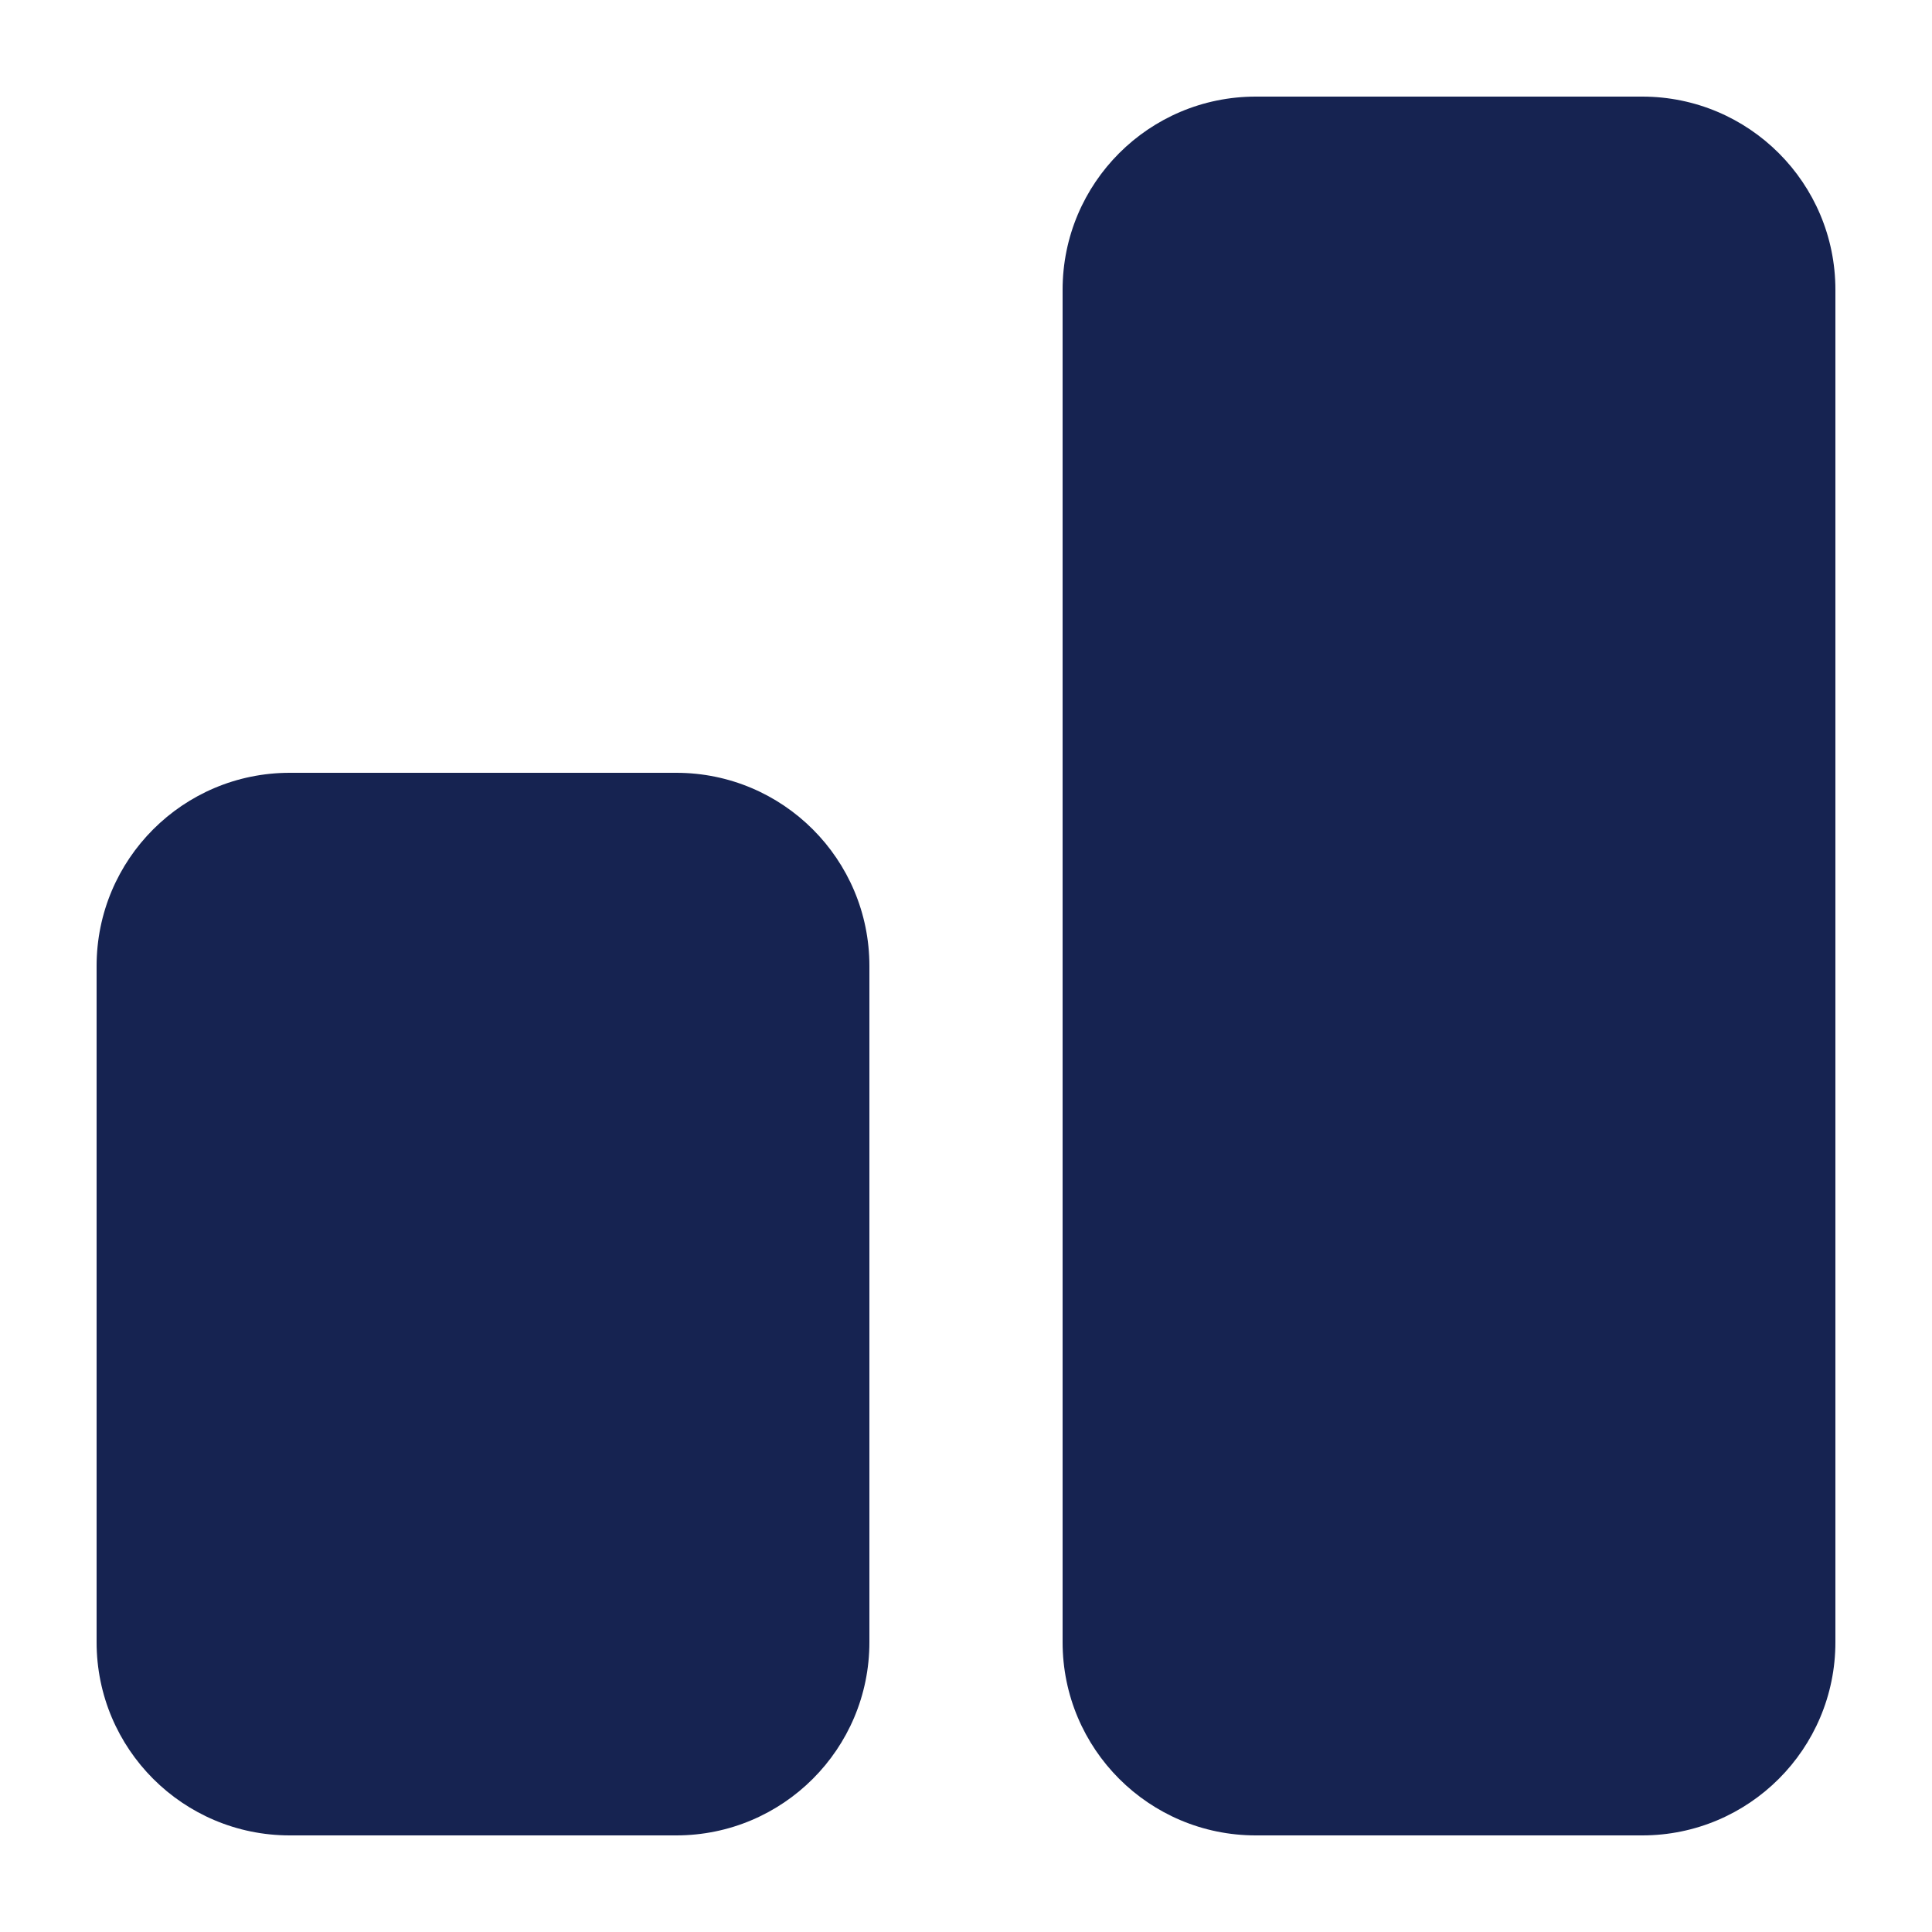
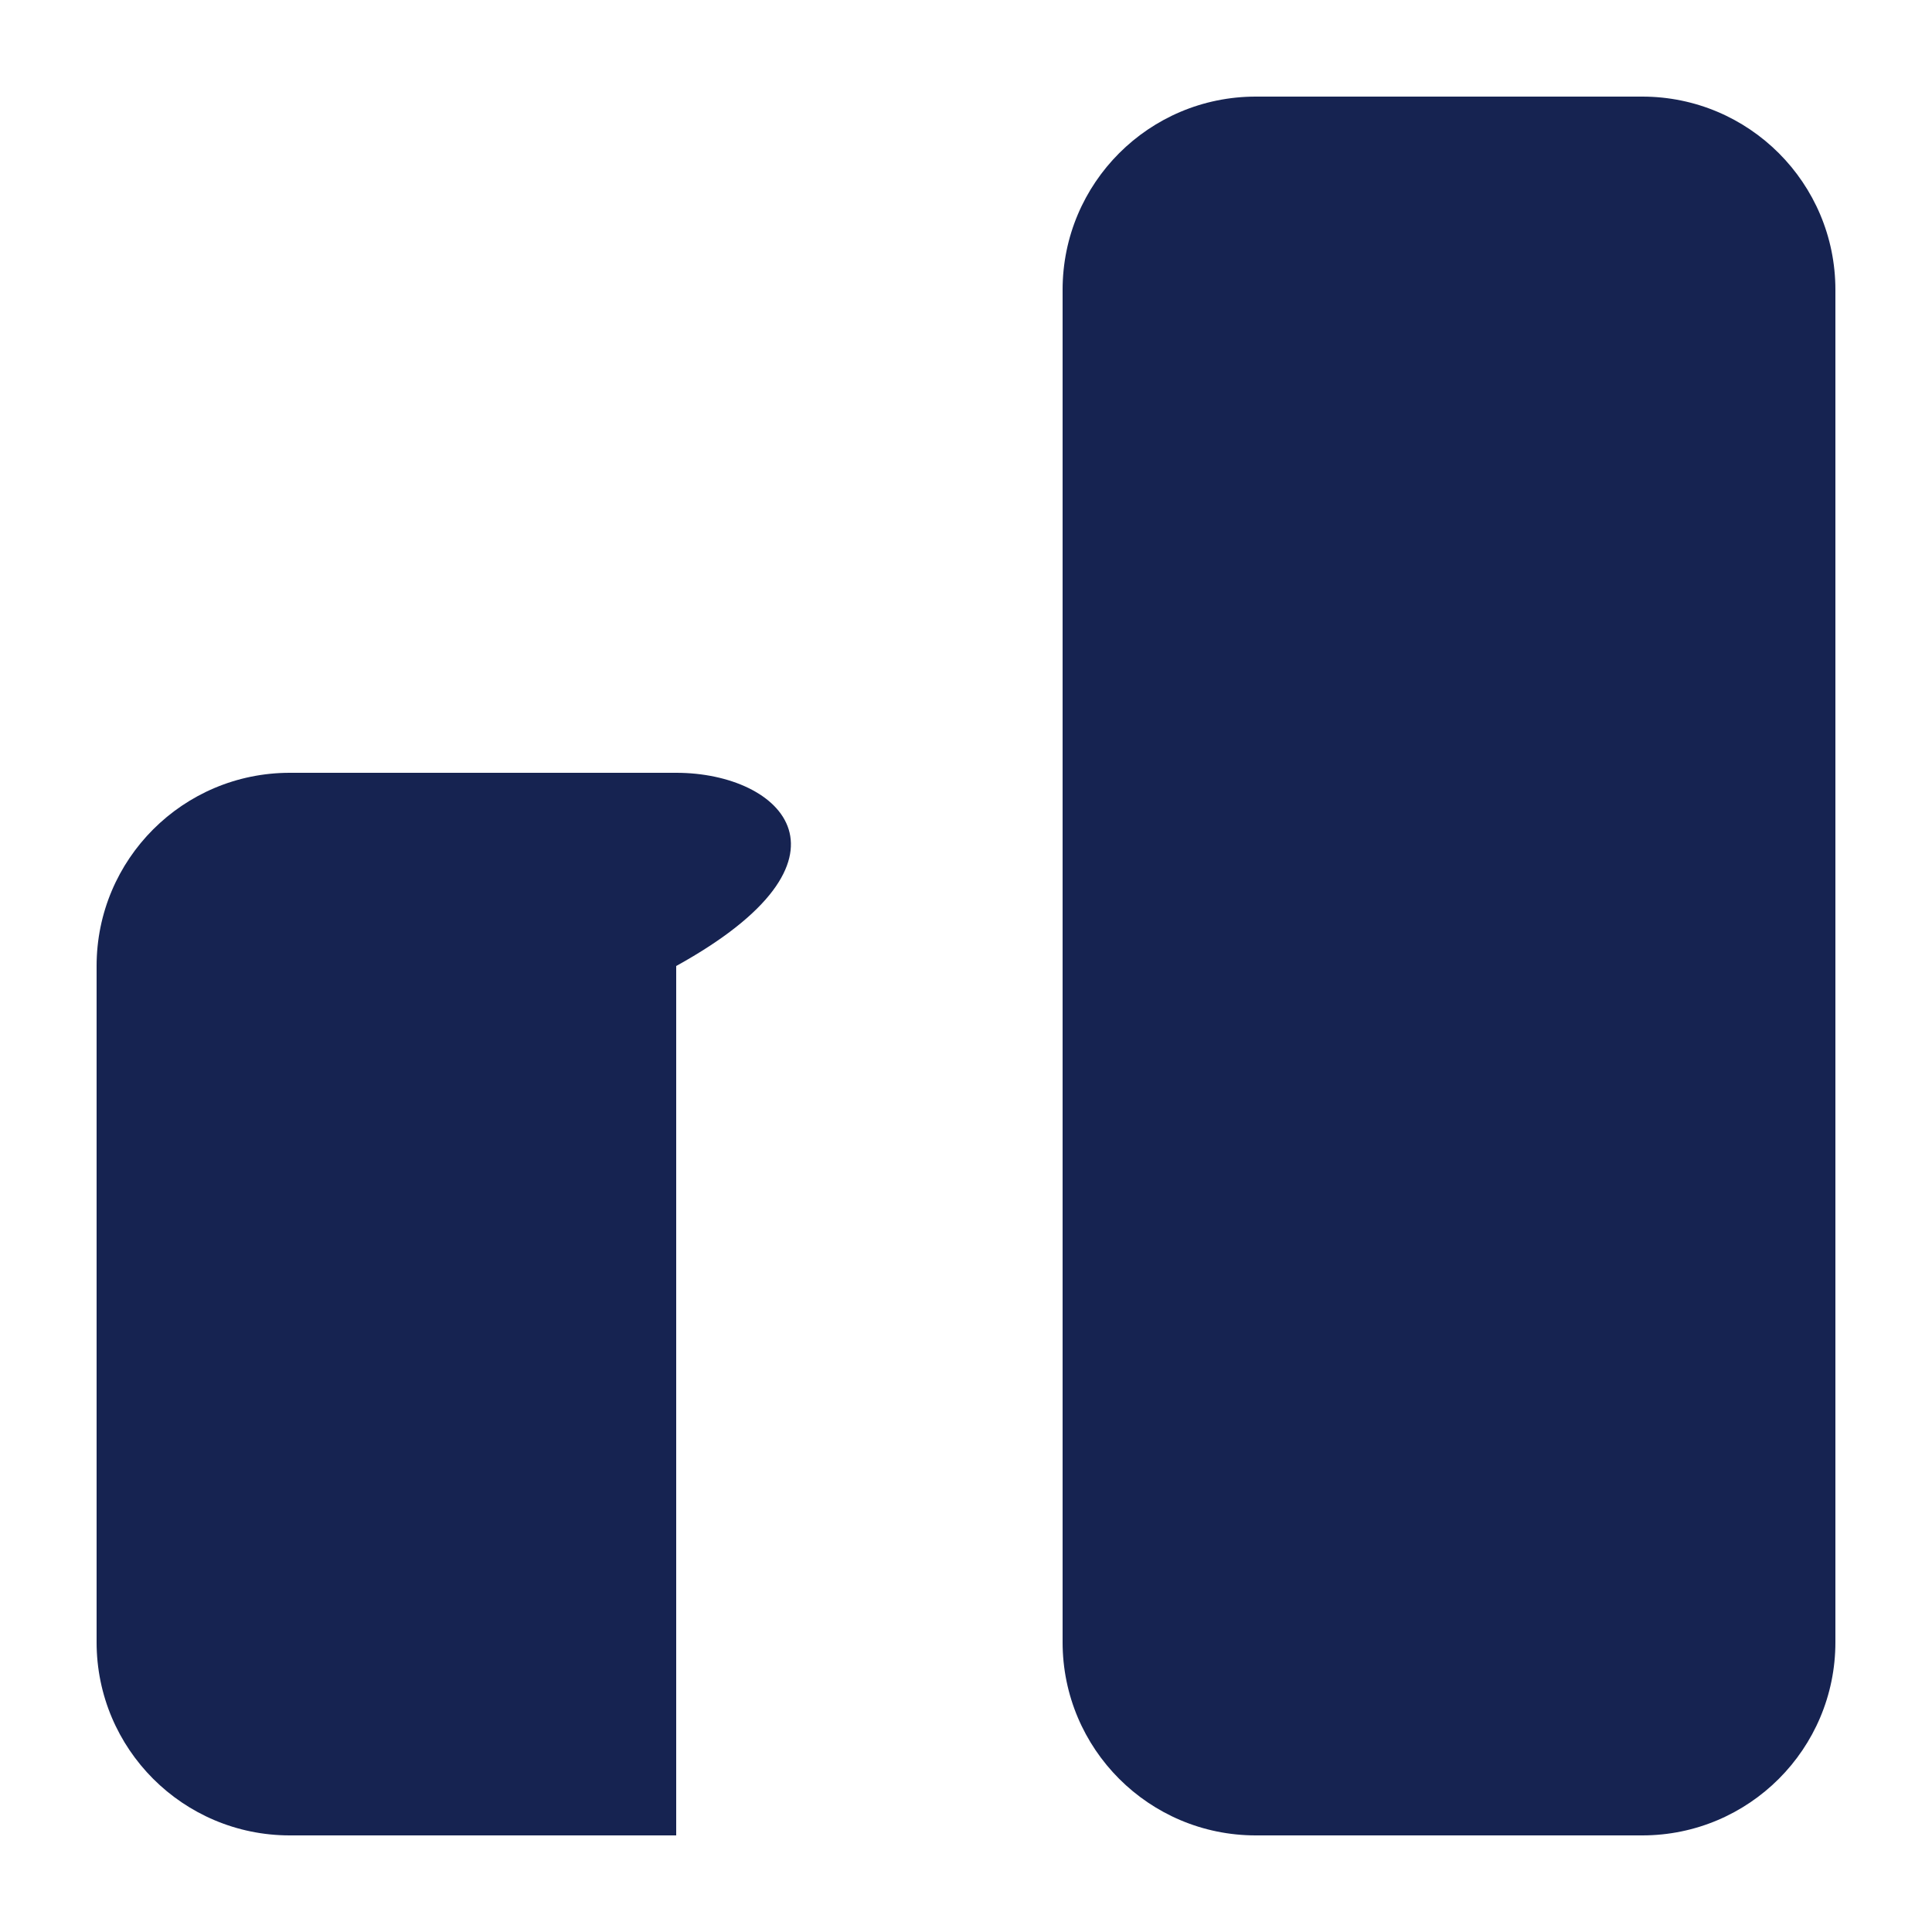
<svg xmlns="http://www.w3.org/2000/svg" width="20" height="20" viewBox="0 0 20 20" fill="none">
-   <path fill-rule="evenodd" clip-rule="evenodd" d="M13 1C11.895 1 11 1.895 11 3V17C11 18.105 11.895 19 13 19H17C18.105 19 19 18.105 19 17V3C19 1.895 18.105 1 17 1H13ZM3 8C1.895 8 1 8.895 1 10V17C1 18.105 1.895 19 3 19H7C8.105 19 9 18.105 9 17V10C9 8.895 8.105 8 7 8H3Z" fill="#162351" />
+   <path fill-rule="evenodd" clip-rule="evenodd" d="M13 1C11.895 1 11 1.895 11 3V17C11 18.105 11.895 19 13 19H17C18.105 19 19 18.105 19 17V3C19 1.895 18.105 1 17 1H13ZM3 8C1.895 8 1 8.895 1 10V17C1 18.105 1.895 19 3 19H7V10C9 8.895 8.105 8 7 8H3Z" fill="#162351" />
</svg>